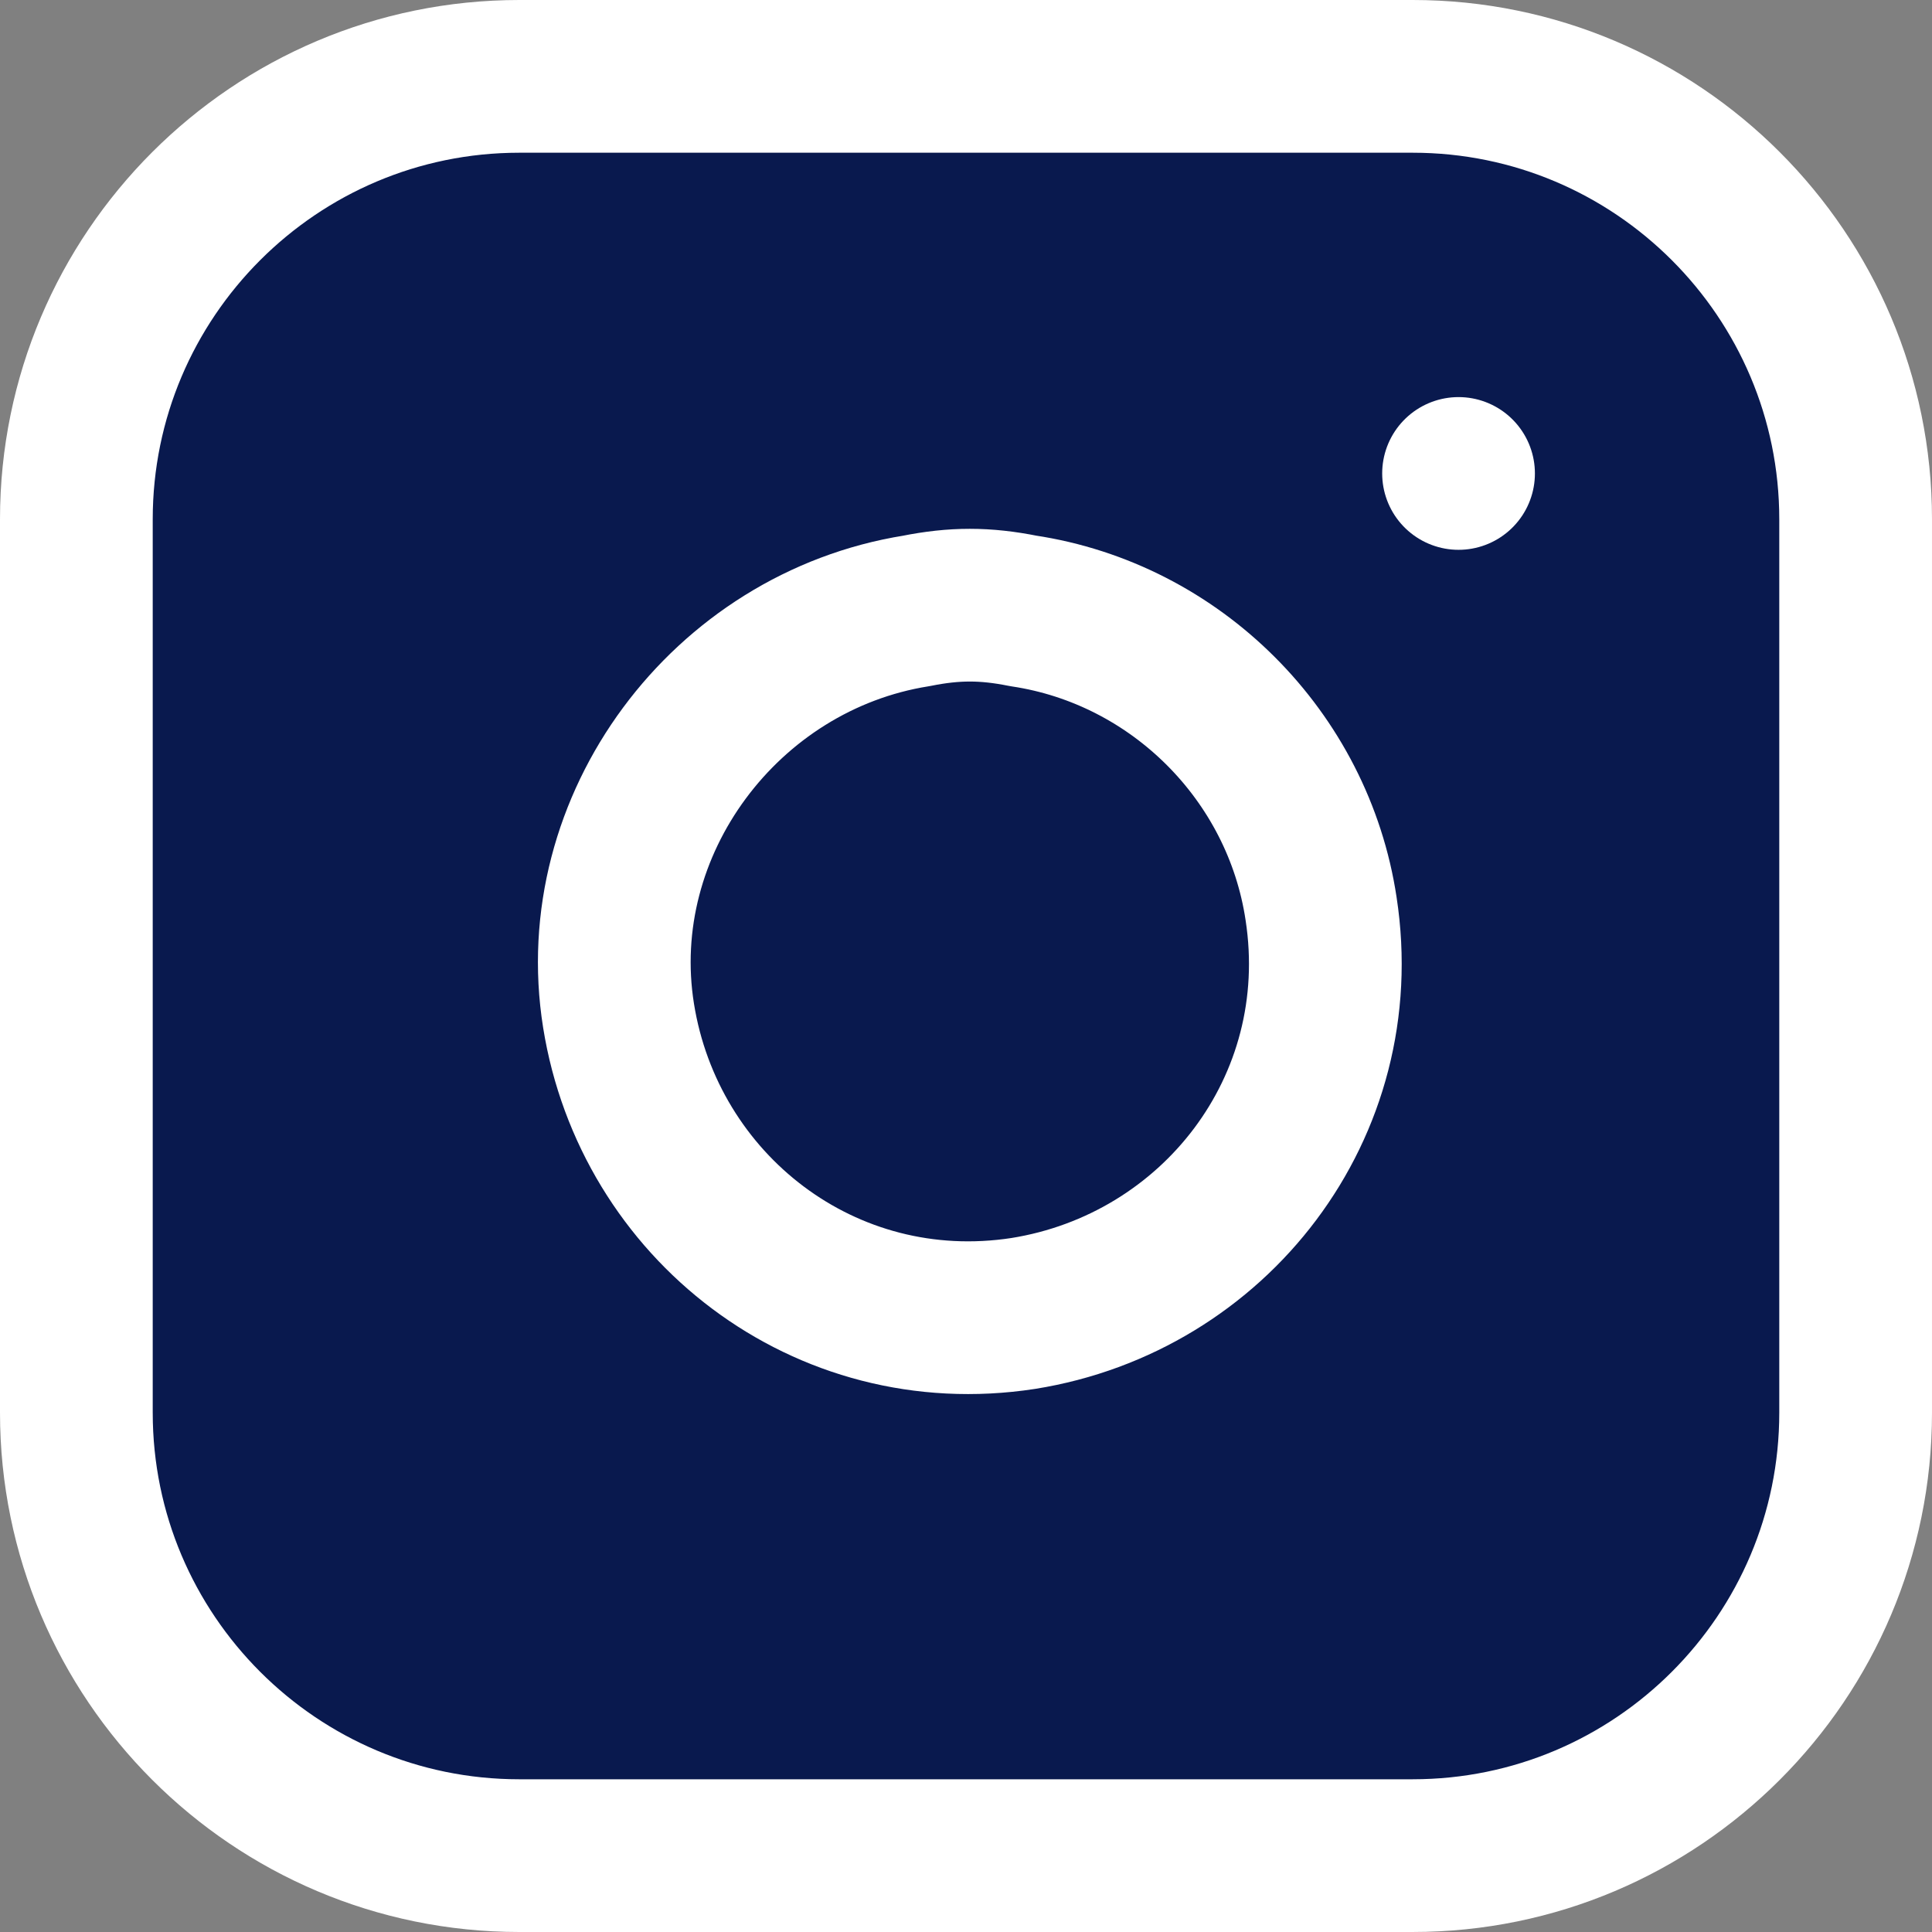
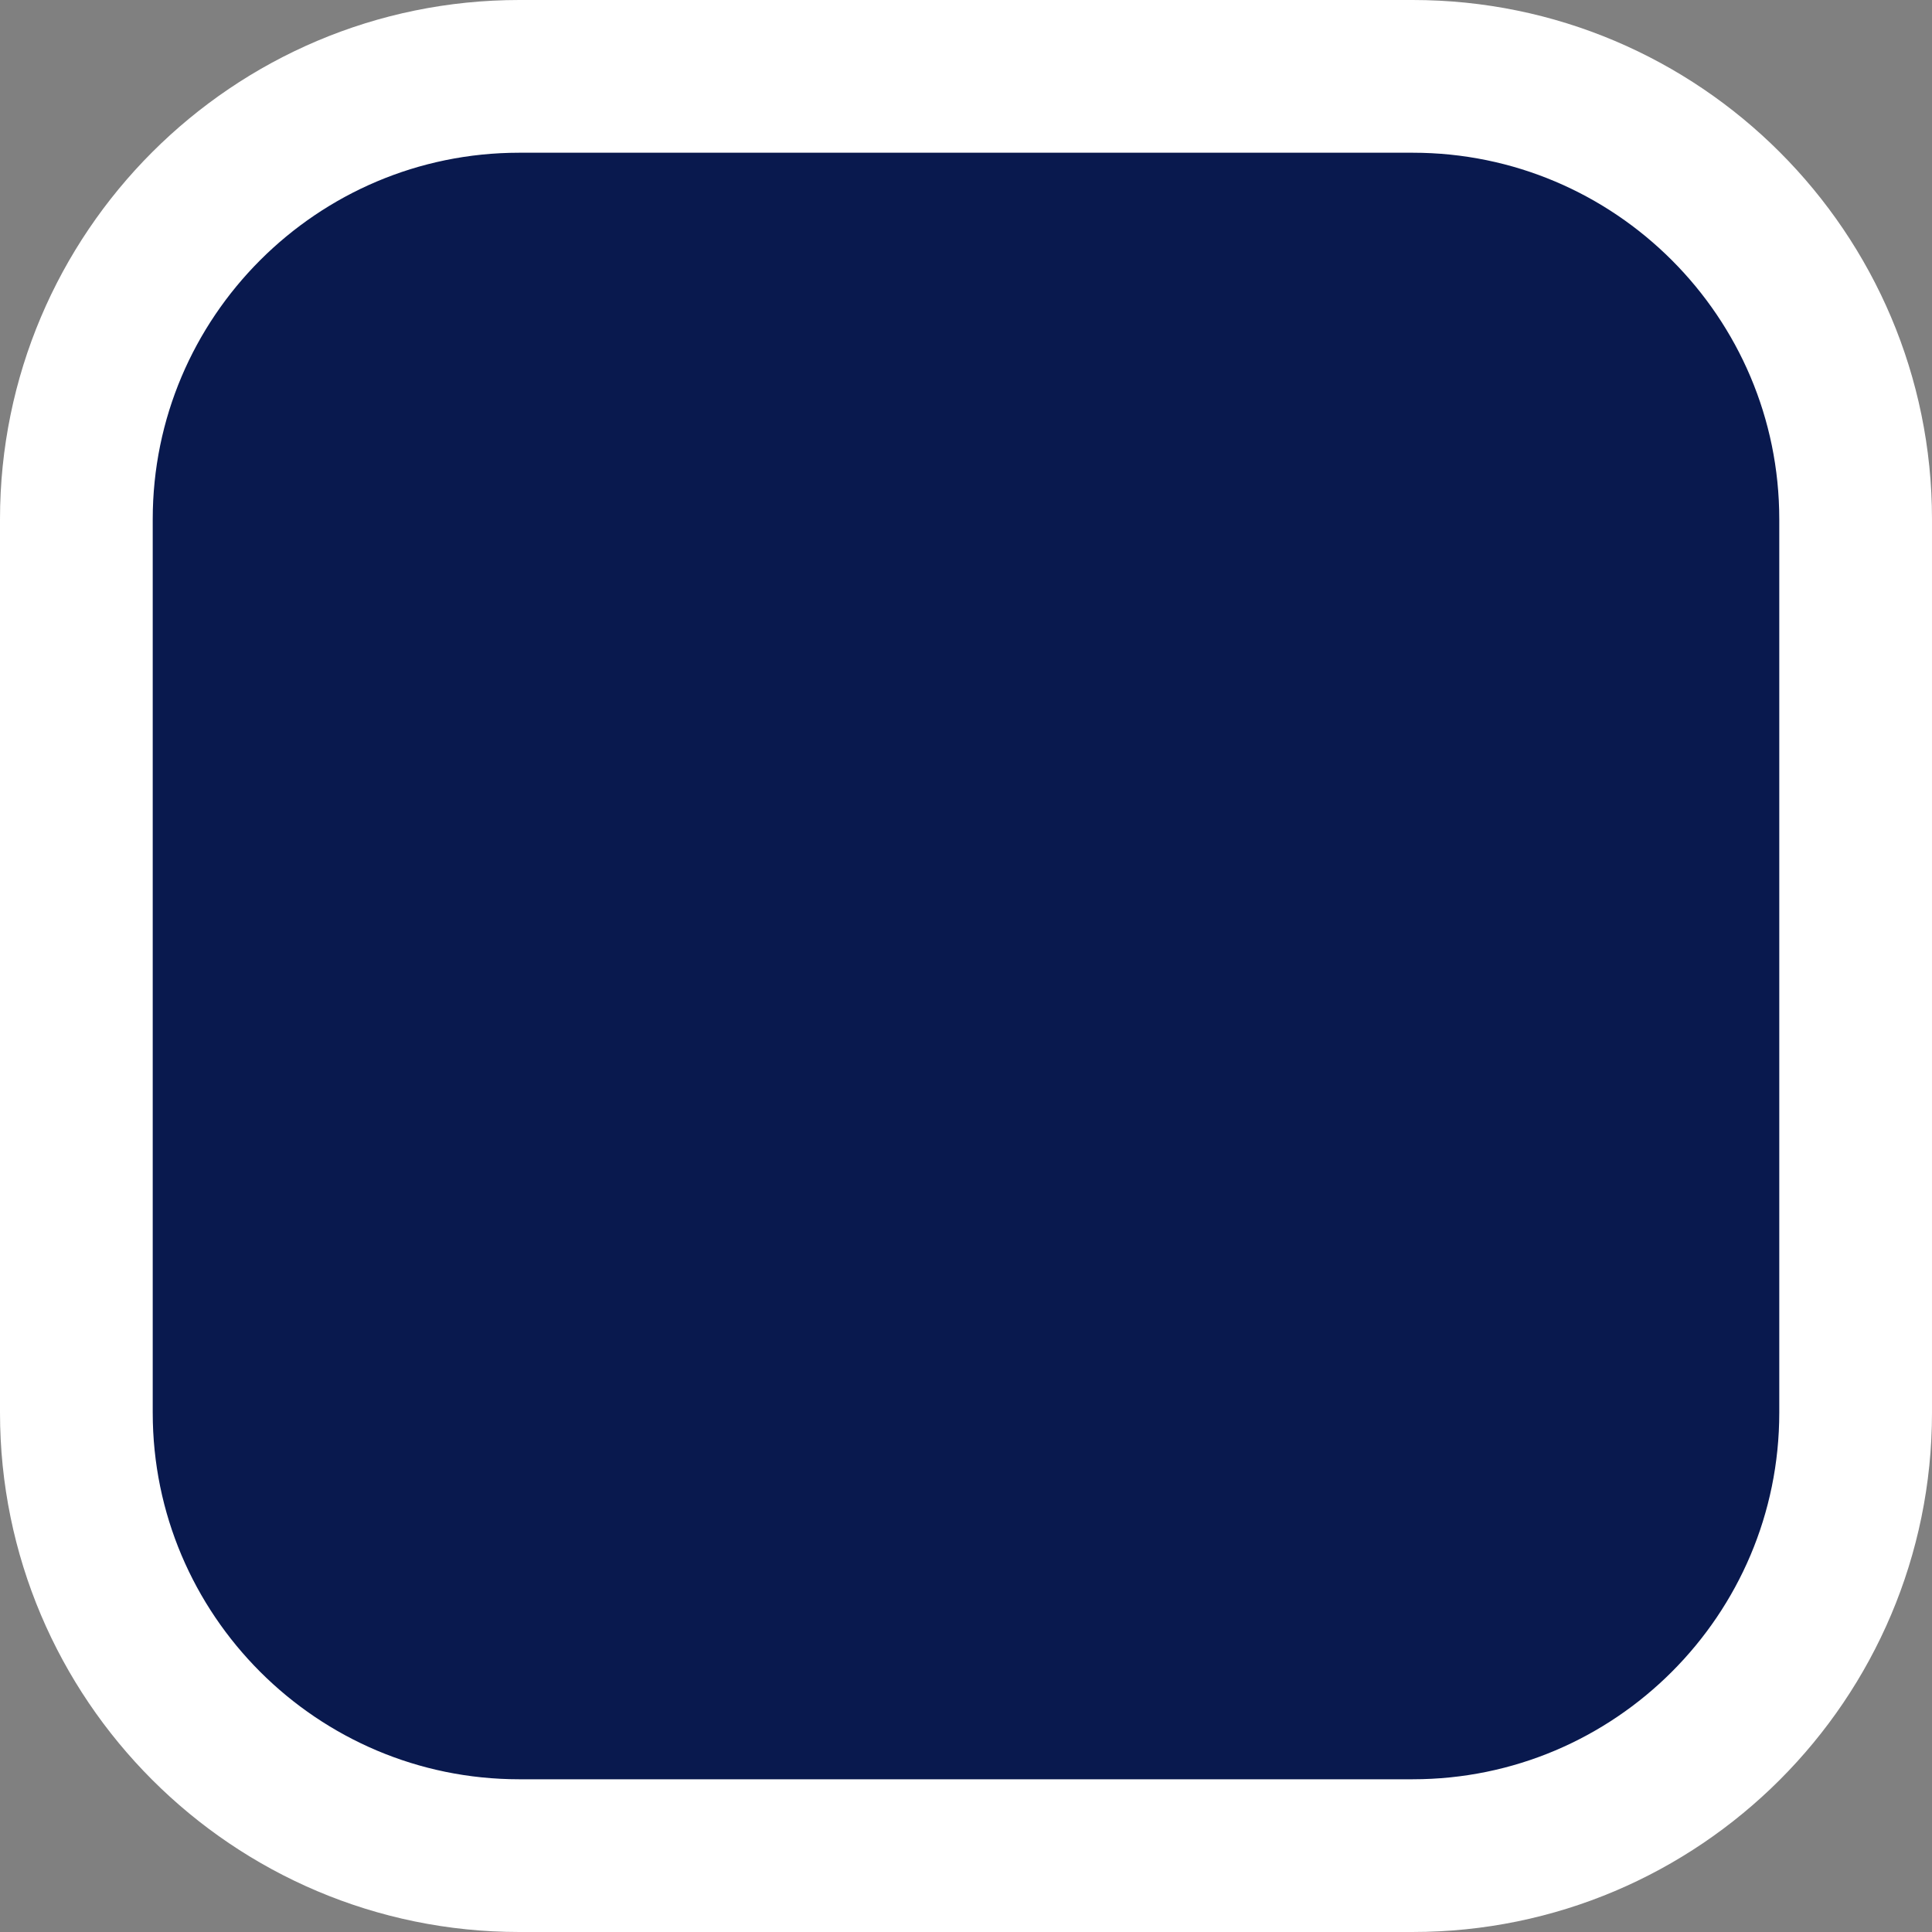
<svg xmlns="http://www.w3.org/2000/svg" version="1.1" id="Laag_1" x="0px" y="0px" viewBox="0 0 25.3 25.3" style="enable-background:new 0 0 25.3 25.3;" xml:space="preserve">
  <rect x="0" y="0" width="25.3" height="25.3" fill="#808080" stroke="none" />
  <style type="text/css">
	.st0{fill:#09194E;stroke:#FFFFFF;stroke-width:2;stroke-linecap:round;stroke-linejoin:round;}
	.st1{fill:none;stroke:#FFFFFF;stroke-width:2;stroke-linecap:round;stroke-linejoin:round;}
</style>
  <title>instagram</title>
  <path class="st0" d="M6.8,1h11.7c3.2,0,5.8,2.6,5.8,5.8v11.7c0,3.2-2.6,5.8-5.8,5.8H6.8c-3.2,0-5.8-2.6-5.8-5.8V6.8  C1,3.6,3.6,1,6.8,1z" />
-   <path class="st0" d="M17.3,11.9c0.4,2.6-1.4,4.9-3.9,5.3c-2.6,0.4-4.9-1.4-5.3-3.9C7.7,10.8,9.5,8.4,12,8c0,0,0,0,0,0  c0.5-0.1,0.9-0.1,1.4,0C15.4,8.3,17,9.9,17.3,11.9z" />
-   <line class="st1" x1="19.1" y1="6.2" x2="19.1" y2="6.2" />
</svg>